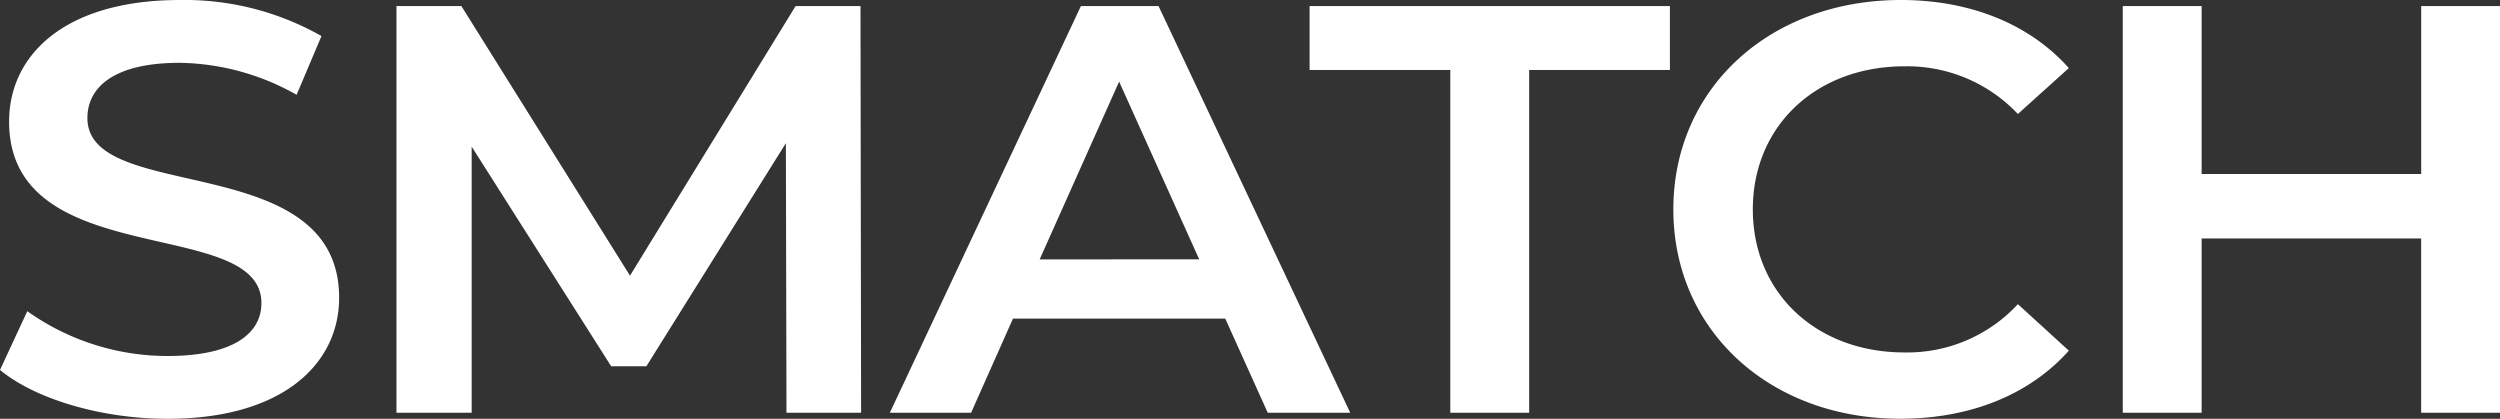
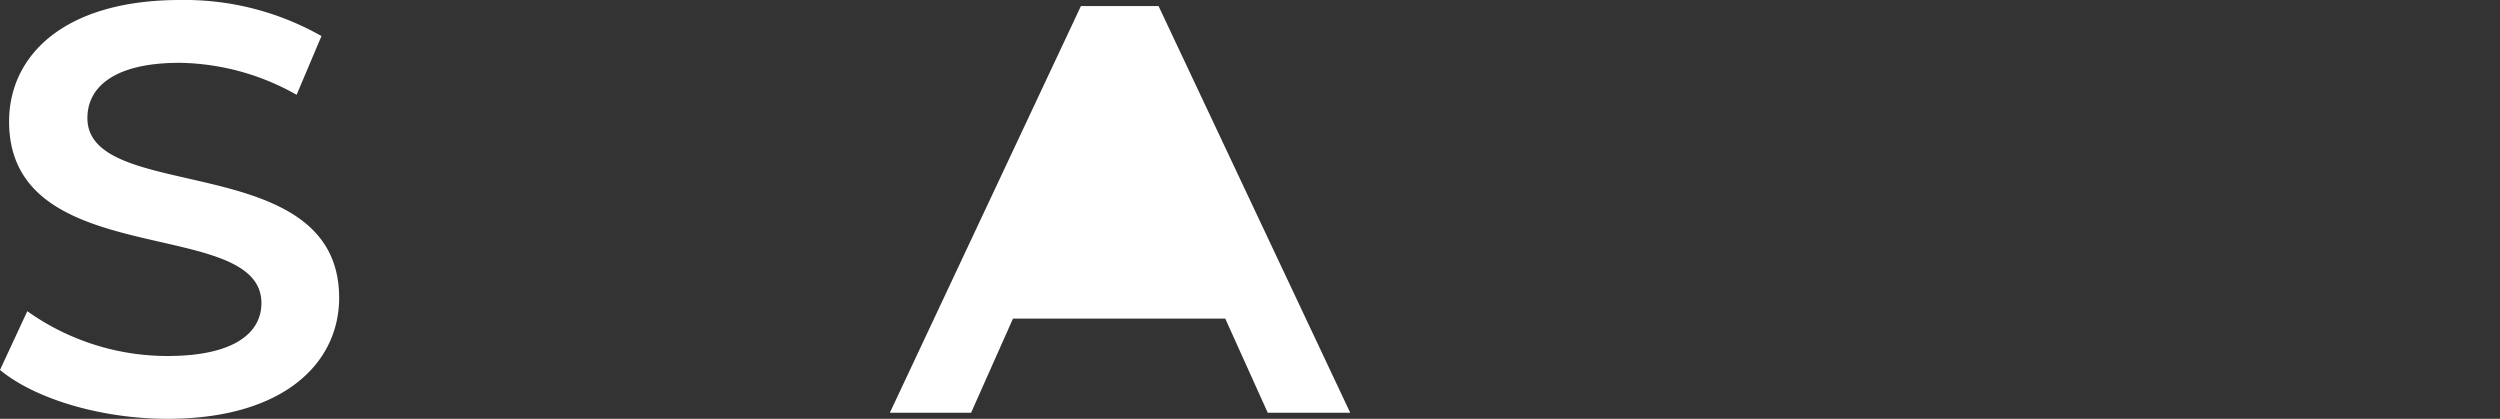
<svg xmlns="http://www.w3.org/2000/svg" width="179.081" height="30" viewBox="0 0 179.081 30">
  <rect x="0" y="0" width="179.081" height="30" fill="#333333" stroke="none" />
  <g id="Group_281" data-name="Group 281" transform="translate(-31.627 -106.754)">
    <path id="Path_172" data-name="Path 172" d="M31.627,133.254l1.955-4.209a17.321,17.321,0,0,0,10.036,3.21c4.737,0,6.735-1.625,6.735-3.793,0-6.291-18.075-2.166-18.075-13,0-4.708,3.911-8.708,12.253-8.708a19.863,19.863,0,0,1,10.124,2.583l-1.782,4.208a17.452,17.452,0,0,0-8.385-2.291c-4.693,0-6.6,1.75-6.6,3.958,0,6.208,18.032,2.167,18.032,12.875,0,4.666-3.954,8.667-12.3,8.667C38.883,136.754,34.147,135.337,31.627,133.254Z" fill="#fff" />
-     <path id="Path_173" data-name="Path 173" d="M89.458,136.319l-.044-19.31L79.421,132.99H76.9l-9.993-15.731v19.06H61.52v-29.13h4.649L78.248,126.5l11.861-19.309h4.65l.043,29.13Z" transform="translate(-1.493)" fill="#fff" />
-     <path id="Path_174" data-name="Path 174" d="M122.74,129.578H107.533l-3,6.741H98.713l13.686-29.13h5.562l13.729,29.13h-5.908Zm-1.867-4.246L115.137,112.6l-5.692,12.734Z" transform="translate(-3.344)" fill="#fff" />
-     <path id="Path_175" data-name="Path 175" d="M140.207,111.766H130.128v-4.577h25.809v4.577H145.856v24.553h-5.649Z" transform="translate(-4.691)" fill="#fff" />
-     <path id="Path_176" data-name="Path 176" d="M157.587,121.754c0-8.708,6.953-15,16.294-15,4.953,0,9.212,1.709,12.036,4.875l-3.65,3.291a10.9,10.9,0,0,0-8.125-3.416c-6.3,0-10.862,4.249-10.862,10.249S167.842,132,174.142,132a10.779,10.779,0,0,0,8.125-3.459l3.65,3.333c-2.824,3.166-7.083,4.875-12.08,4.875C164.54,136.754,157.587,130.462,157.587,121.754Z" transform="translate(-6.094)" fill="#fff" />
-     <path id="Path_177" data-name="Path 177" d="M218.373,107.189v29.13h-5.648V123.835H197v12.484h-5.649v-29.13H197v12.027h15.728V107.189Z" transform="translate(-7.665)" fill="#fff" />
+     <path id="Path_174" data-name="Path 174" d="M122.74,129.578H107.533l-3,6.741H98.713l13.686-29.13h5.562l13.729,29.13h-5.908Zm-1.867-4.246L115.137,112.6Z" transform="translate(-3.344)" fill="#fff" />
  </g>
</svg>